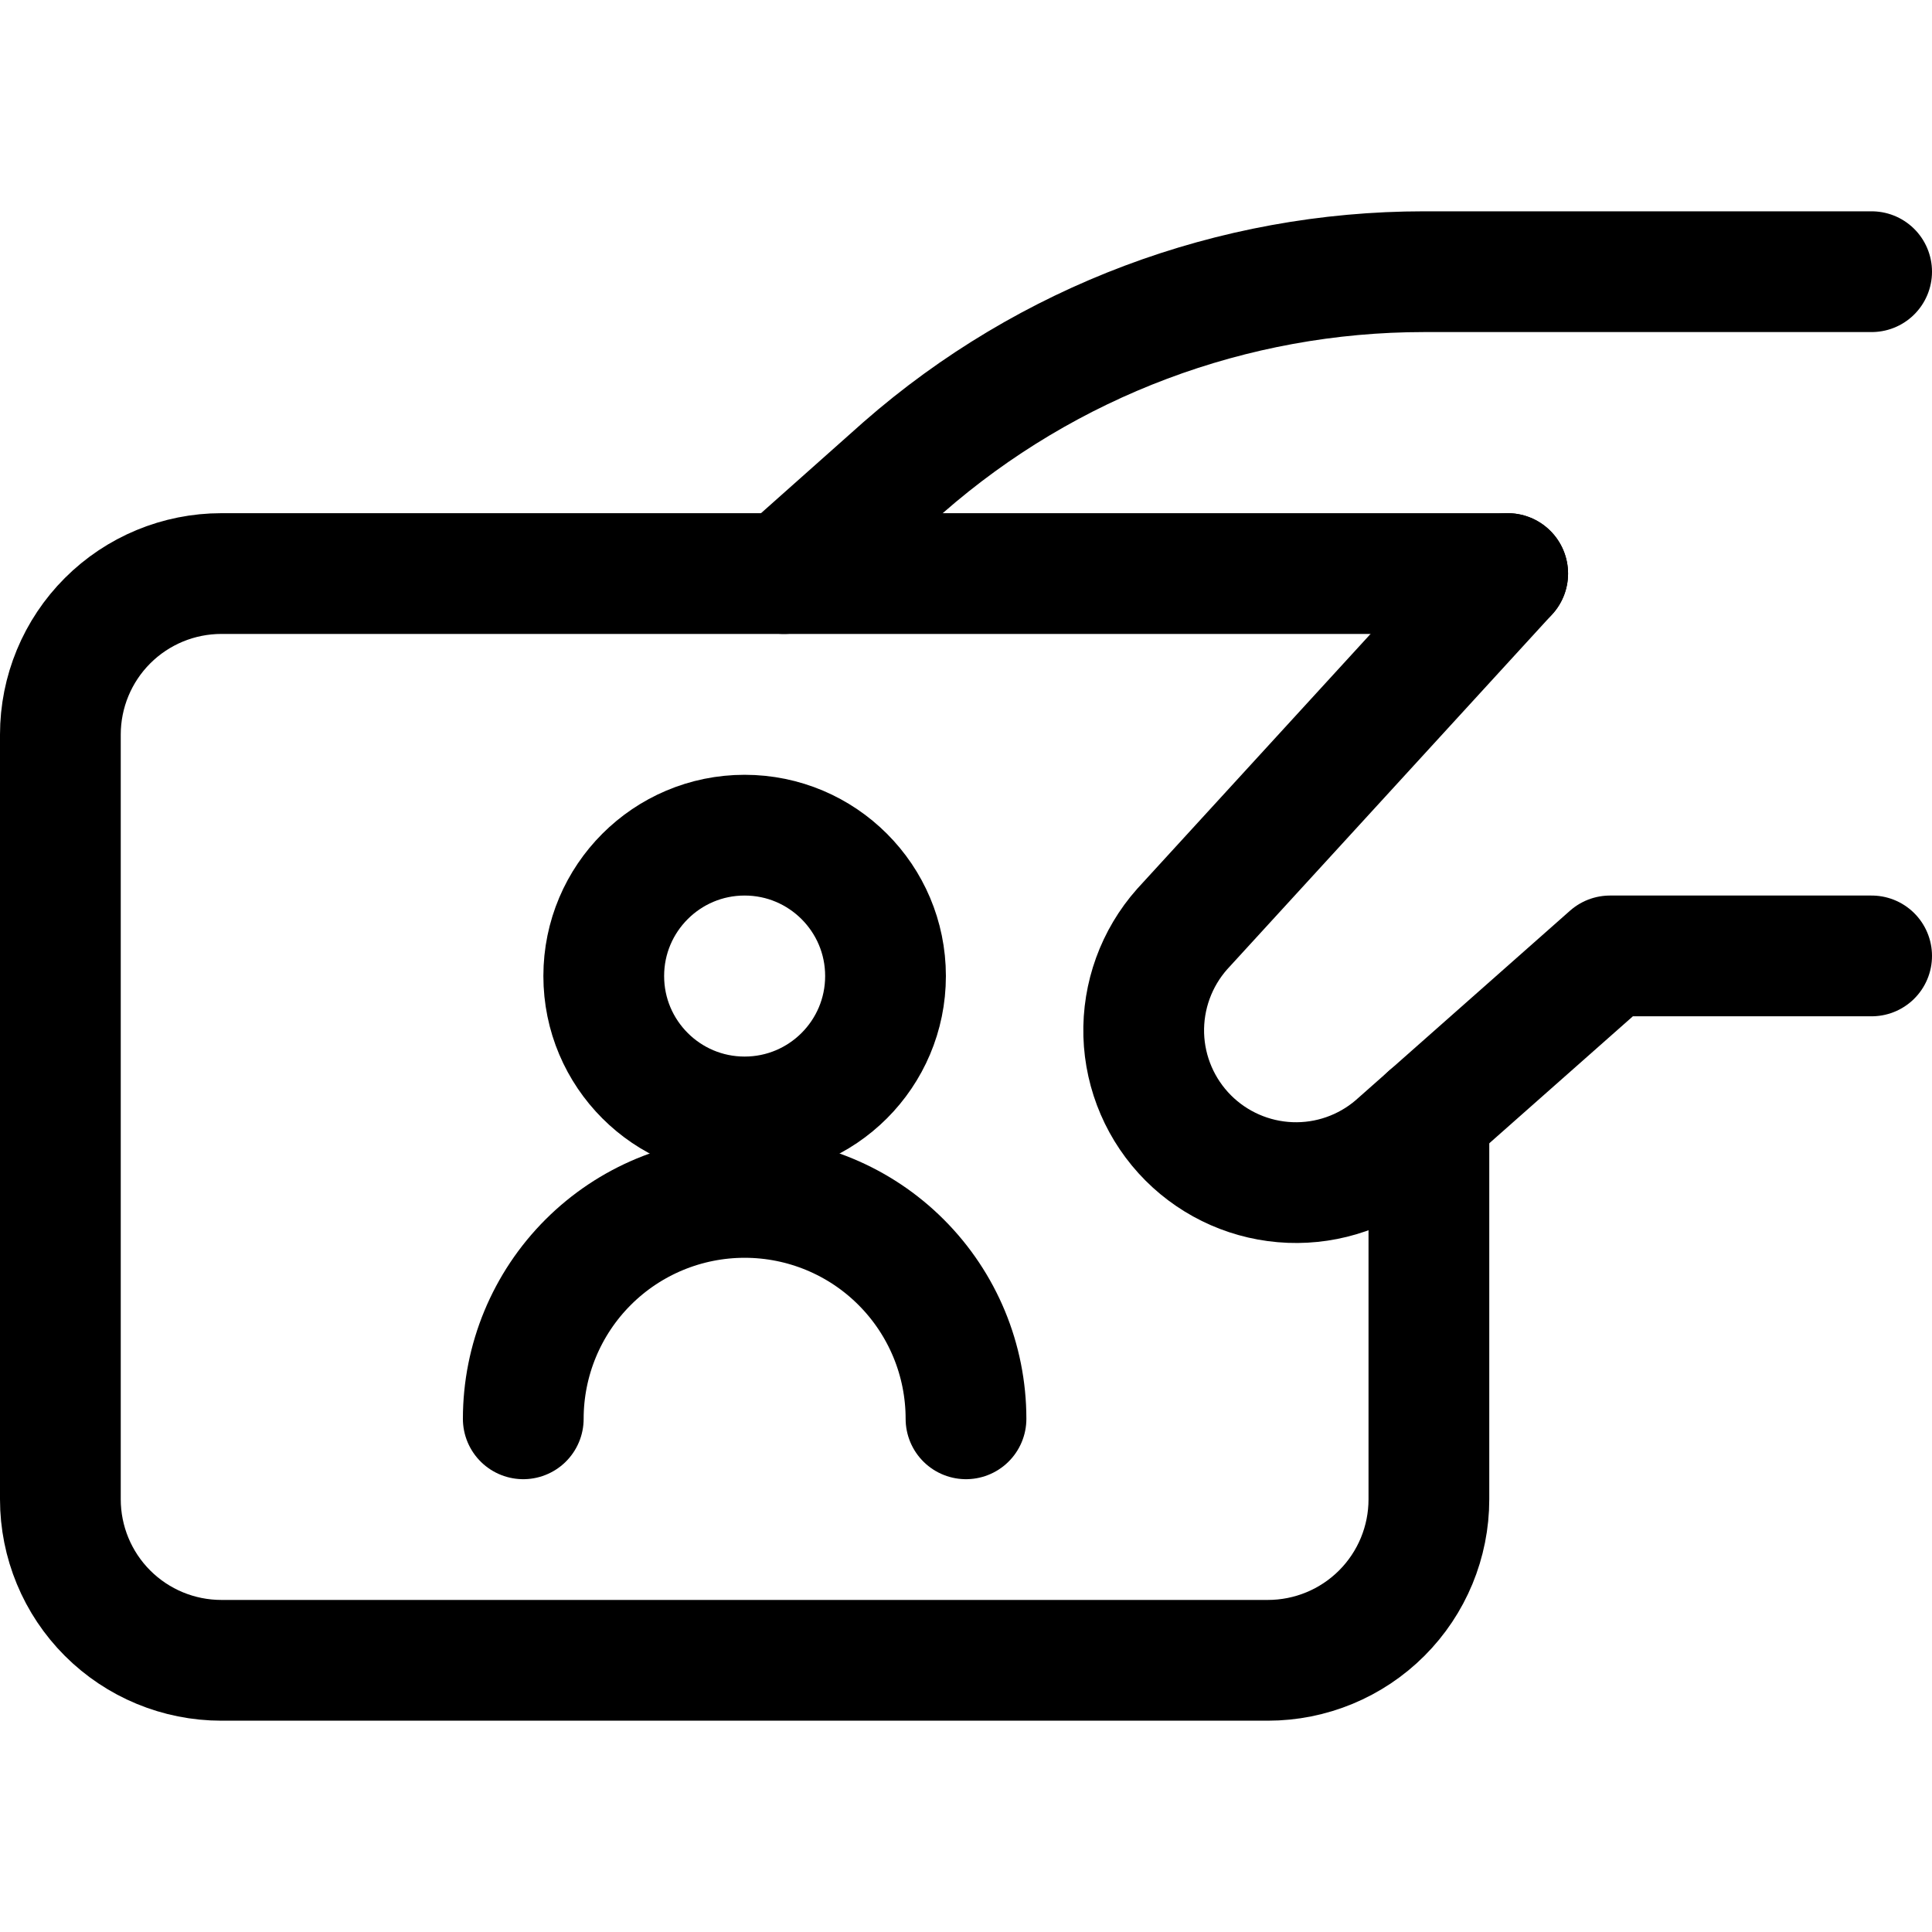
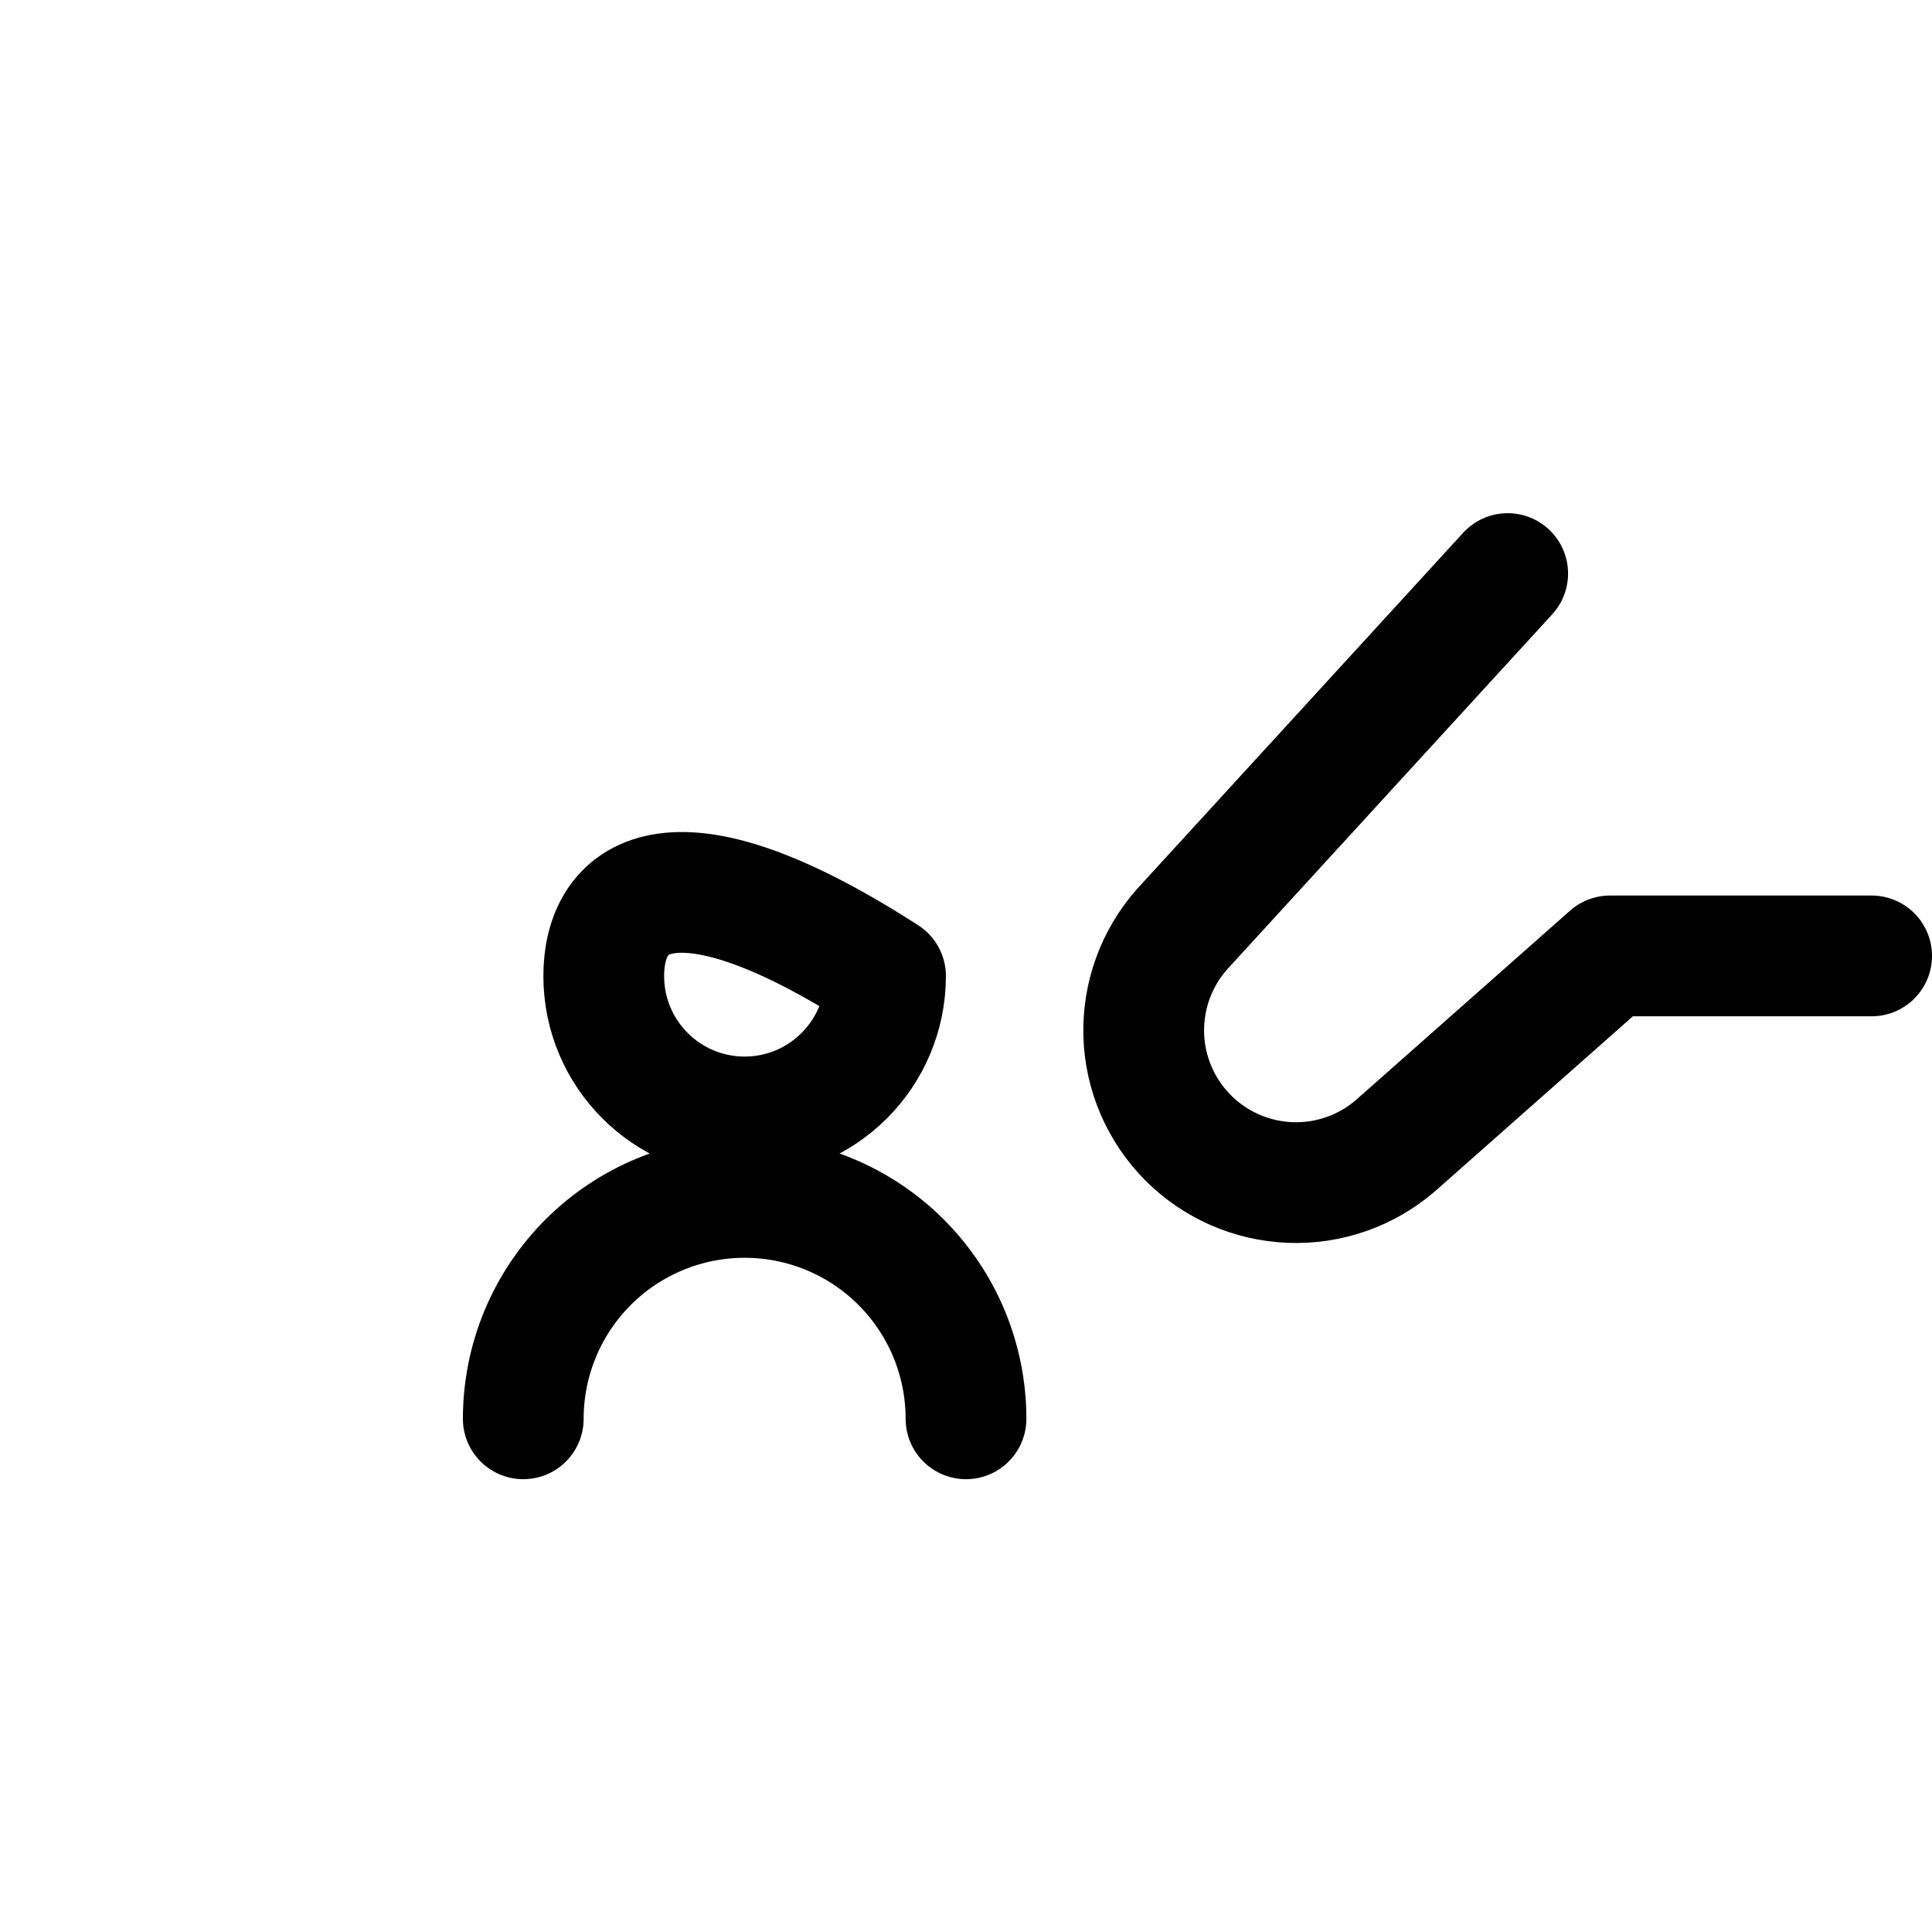
<svg xmlns="http://www.w3.org/2000/svg" width="32" height="32" viewBox="0 0 32 32" fill="none">
-   <path d="M31 4.5H23.588C20.415 4.5 17.35 5.652 14.963 7.741L12.985 9.5" stroke="black" stroke-width="2" stroke-linecap="round" stroke-linejoin="round" />
  <path d="M24.972 9.5L19.58 15.389C19.153 15.87 18.926 16.496 18.944 17.139C18.963 17.782 19.227 18.393 19.681 18.848C20.131 19.298 20.733 19.561 21.368 19.586C22.003 19.611 22.624 19.395 23.107 18.981L26.667 15.833H31" stroke="black" stroke-width="2" stroke-linecap="round" stroke-linejoin="round" />
-   <path d="M24.972 9.5H3.667C2.959 9.5 2.281 9.781 1.781 10.281C1.281 10.781 1 11.459 1 12.167V24.833C1 25.541 1.281 26.219 1.781 26.719C2.281 27.219 2.959 27.5 3.667 27.5H21C21.707 27.5 22.386 27.219 22.886 26.719C23.386 26.219 23.667 25.541 23.667 24.833V18.485" stroke="black" stroke-width="2" stroke-linecap="round" stroke-linejoin="round" />
-   <path d="M12.333 18.5C13.622 18.5 14.667 17.455 14.667 16.166C14.667 14.878 13.622 13.833 12.333 13.833C11.045 13.833 10 14.878 10 16.166C10 17.455 11.045 18.5 12.333 18.5Z" stroke="black" stroke-width="2" stroke-linecap="round" stroke-linejoin="round" />
+   <path d="M12.333 18.5C13.622 18.5 14.667 17.455 14.667 16.166C11.045 13.833 10 14.878 10 16.166C10 17.455 11.045 18.5 12.333 18.5Z" stroke="black" stroke-width="2" stroke-linecap="round" stroke-linejoin="round" />
  <path d="M8.667 23.5C8.667 22.527 9.053 21.595 9.741 20.907C10.429 20.219 11.361 19.833 12.334 19.833C13.306 19.833 14.239 20.219 14.926 20.907C15.614 21.595 16 22.527 16 23.5" stroke="black" stroke-width="2" stroke-linecap="round" stroke-linejoin="round" />
</svg>